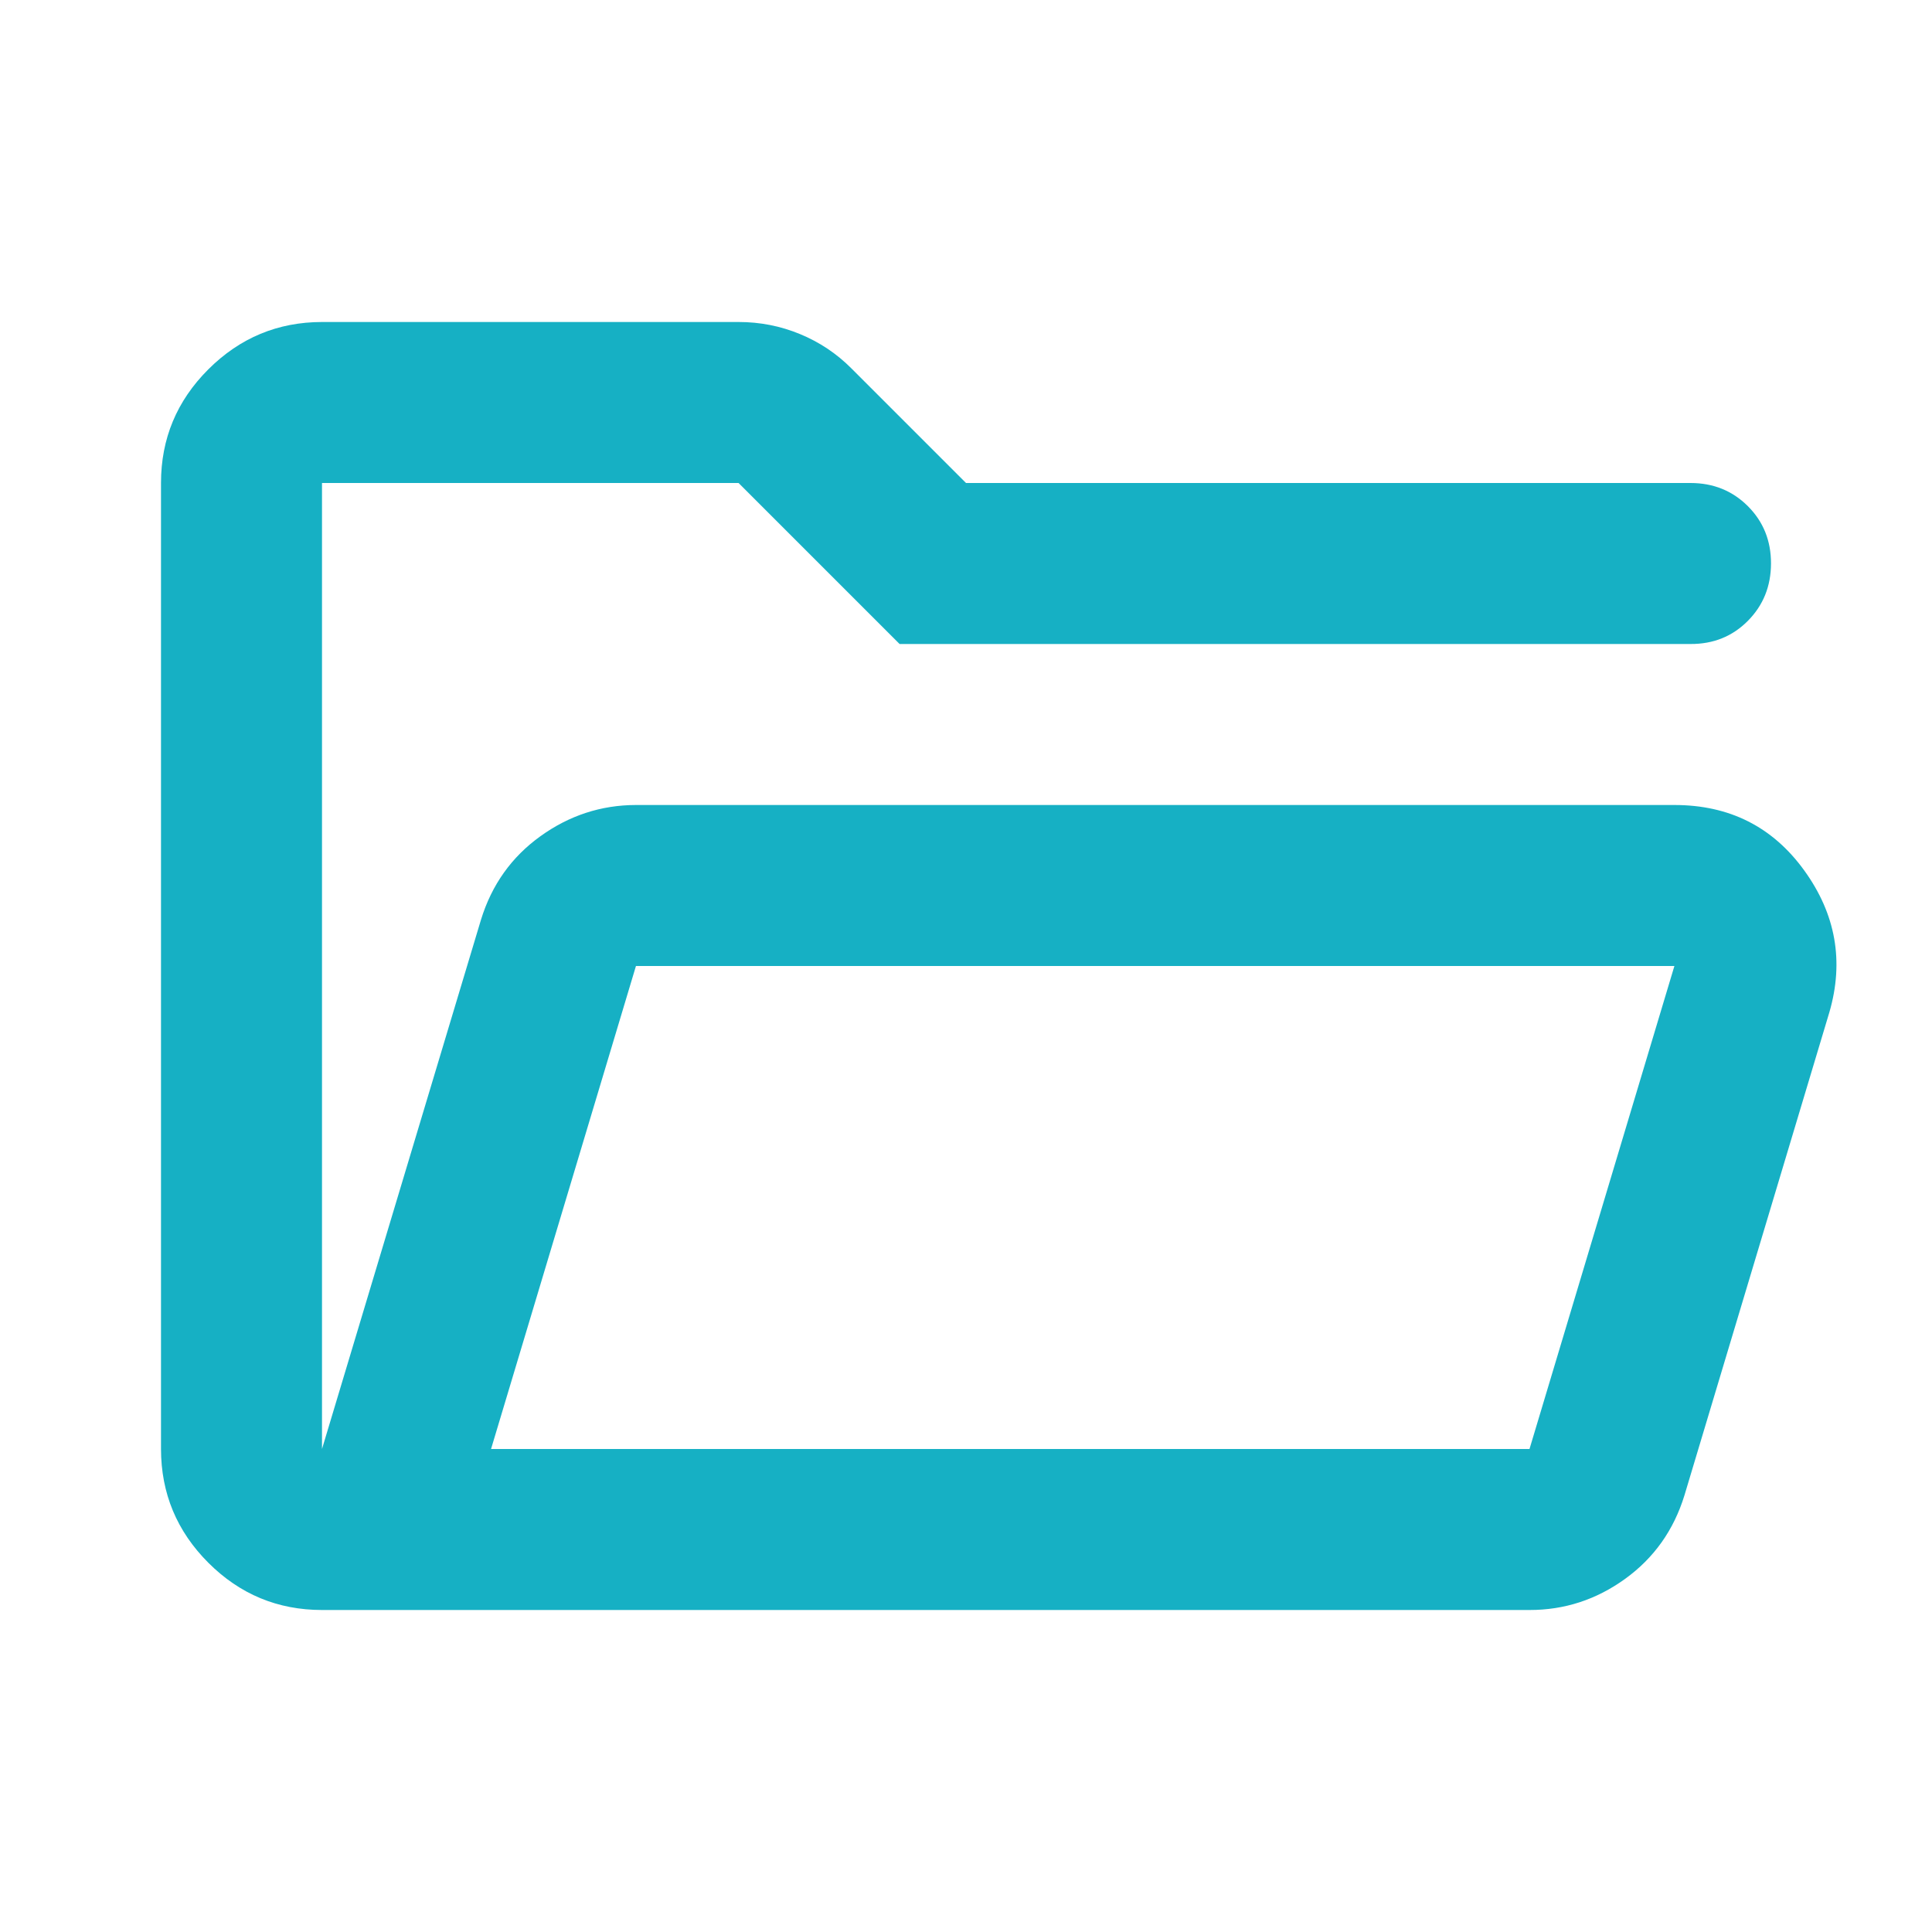
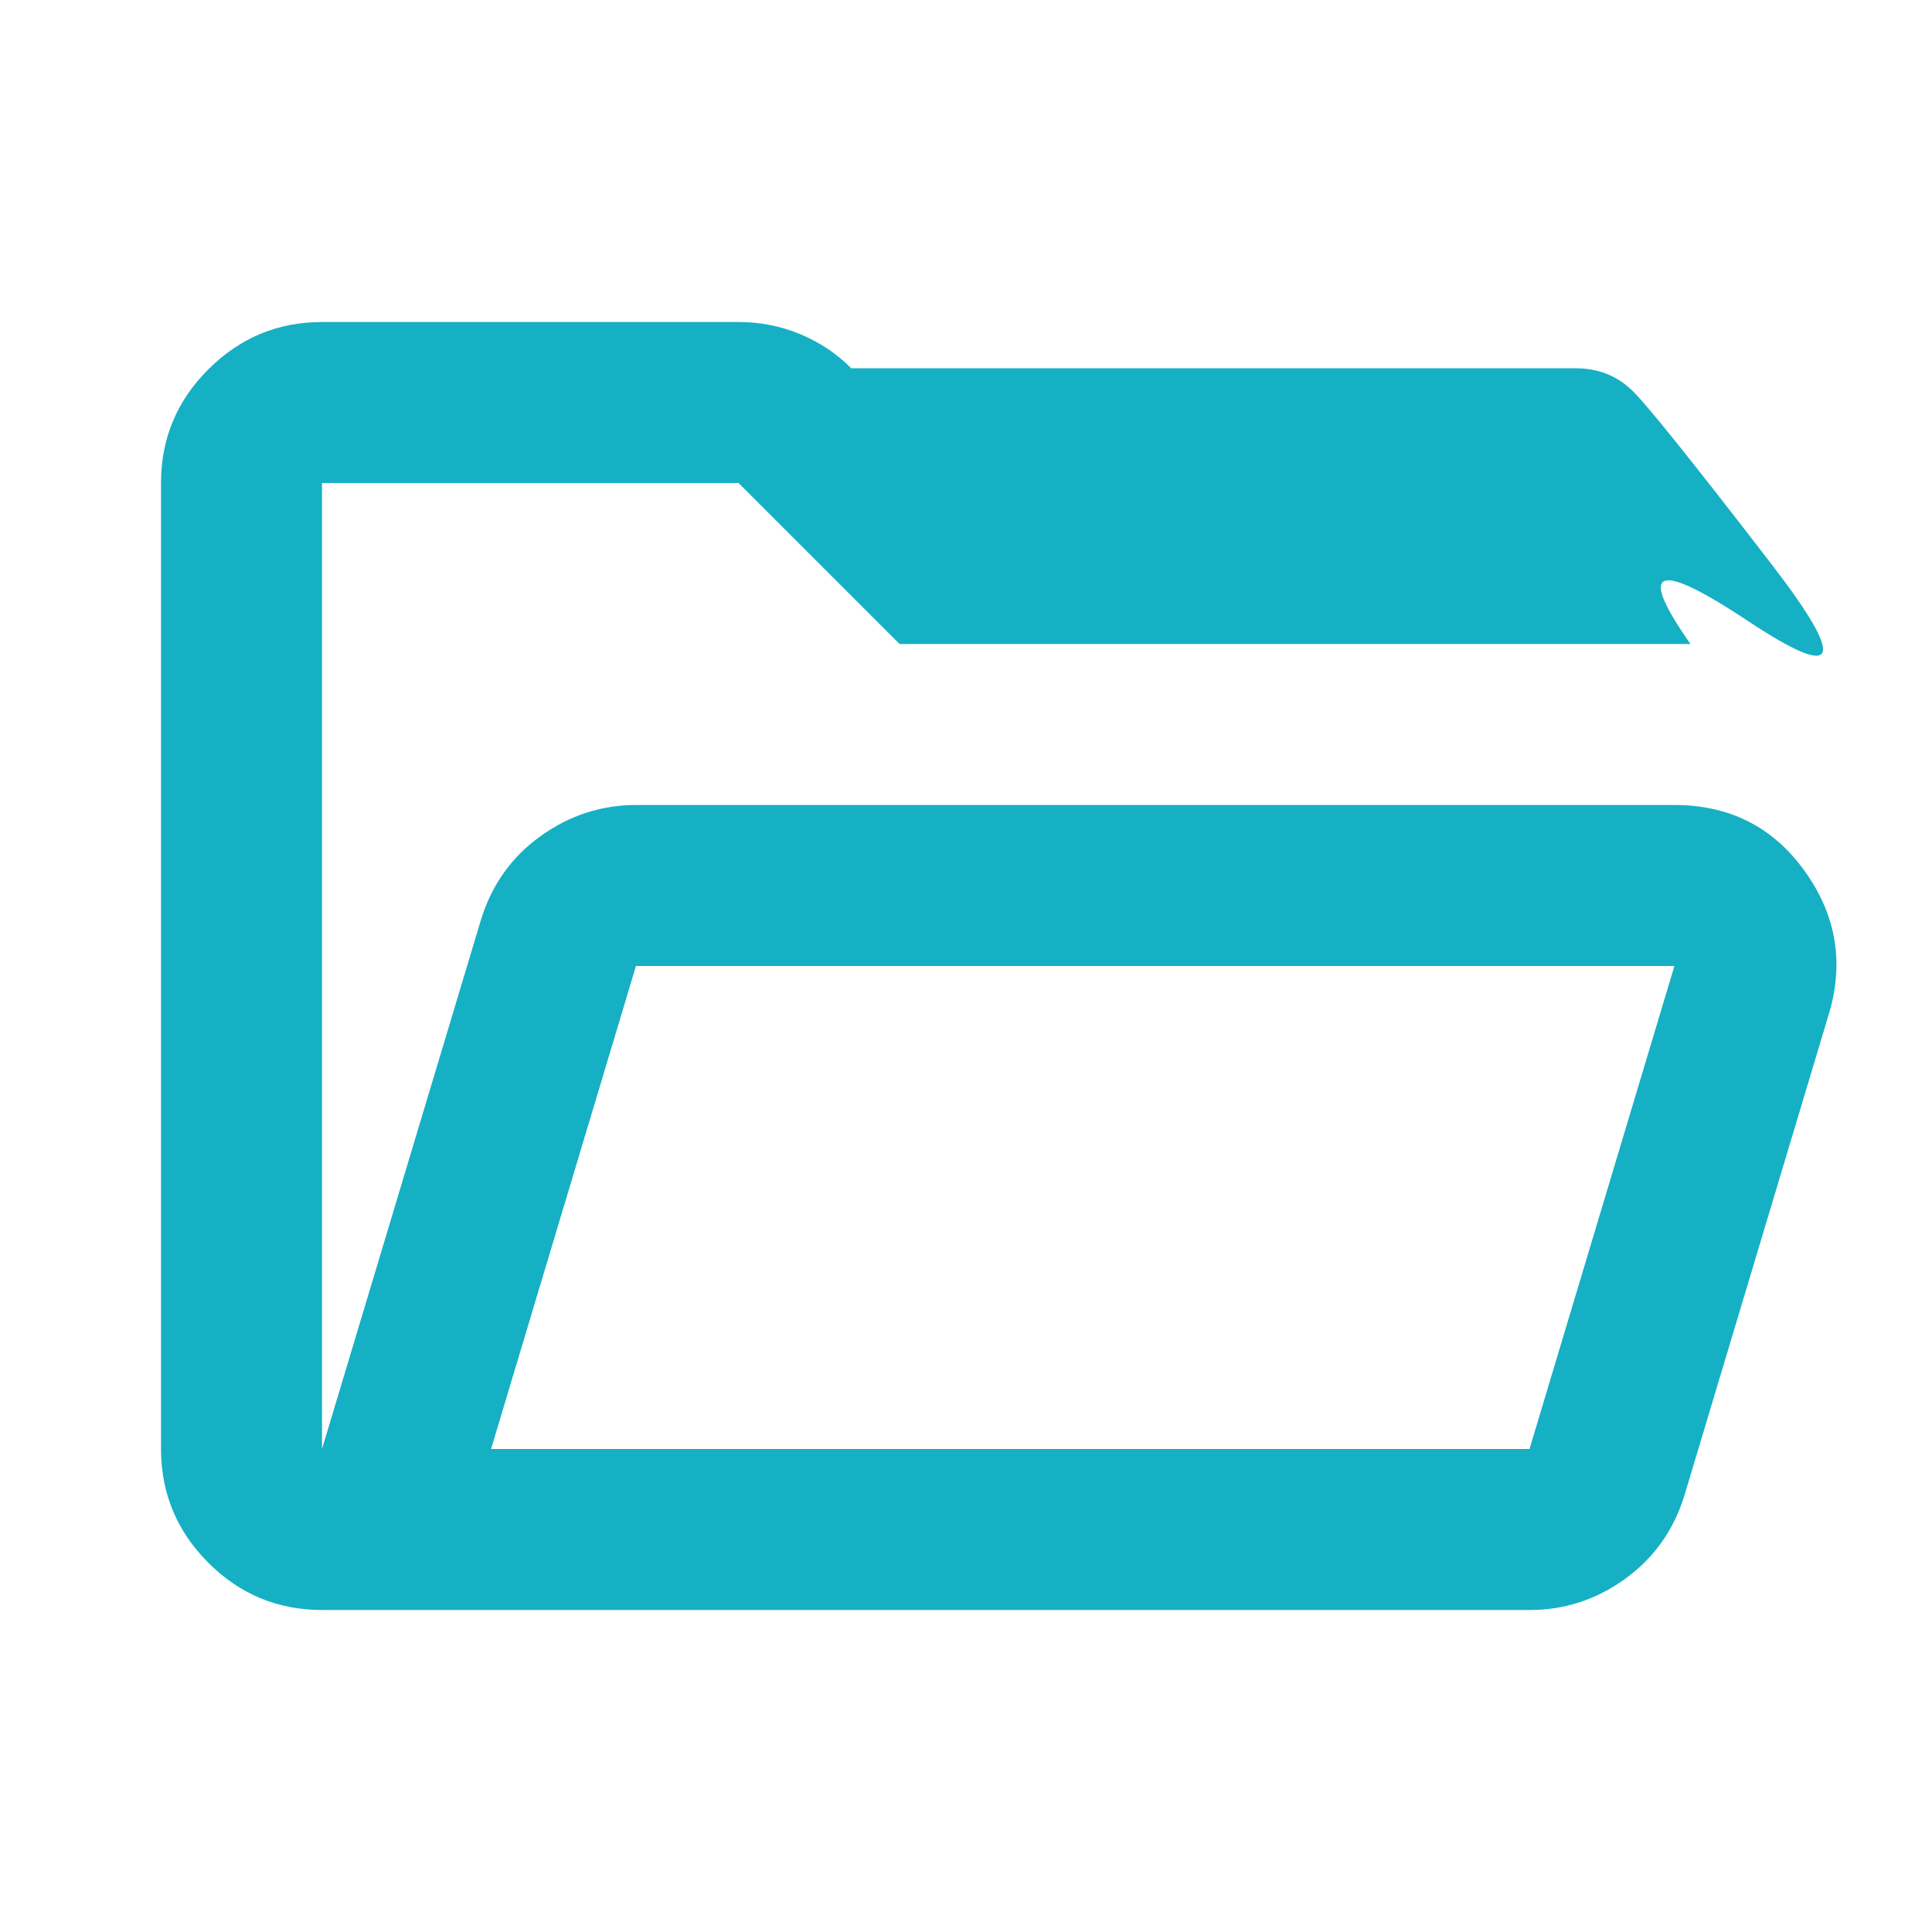
<svg xmlns="http://www.w3.org/2000/svg" width="35" height="35" viewBox="0 0 24 24">
-   <path fill="#16B0C4" d="M4 20q-.825 0-1.412-.587T2 18V6q0-.825.588-1.412T4 4h5.175q.4 0 .763.15t.637.425L12 6h9q.425 0 .713.288T22 7t-.288.713T21 8h-9.825l-2-2H4v12l1.975-6.575q.2-.65.738-1.037T7.9 10h12.9q1.025 0 1.613.813t.312 1.762l-1.8 6q-.2.65-.737 1.038T19 20zm2.1-2H19l1.8-6H7.9zM4 11.45V6zM6.1 18l1.8-6z" />
+   <path fill="#16B0C4" d="M4 20q-.825 0-1.412-.587T2 18V6q0-.825.588-1.412T4 4h5.175q.4 0 .763.15t.637.425h9q.425 0 .713.288T22 7t-.288.713T21 8h-9.825l-2-2H4v12l1.975-6.575q.2-.65.738-1.037T7.9 10h12.9q1.025 0 1.613.813t.312 1.762l-1.8 6q-.2.65-.737 1.038T19 20zm2.1-2H19l1.8-6H7.9zM4 11.45V6zM6.1 18l1.8-6z" />
</svg>